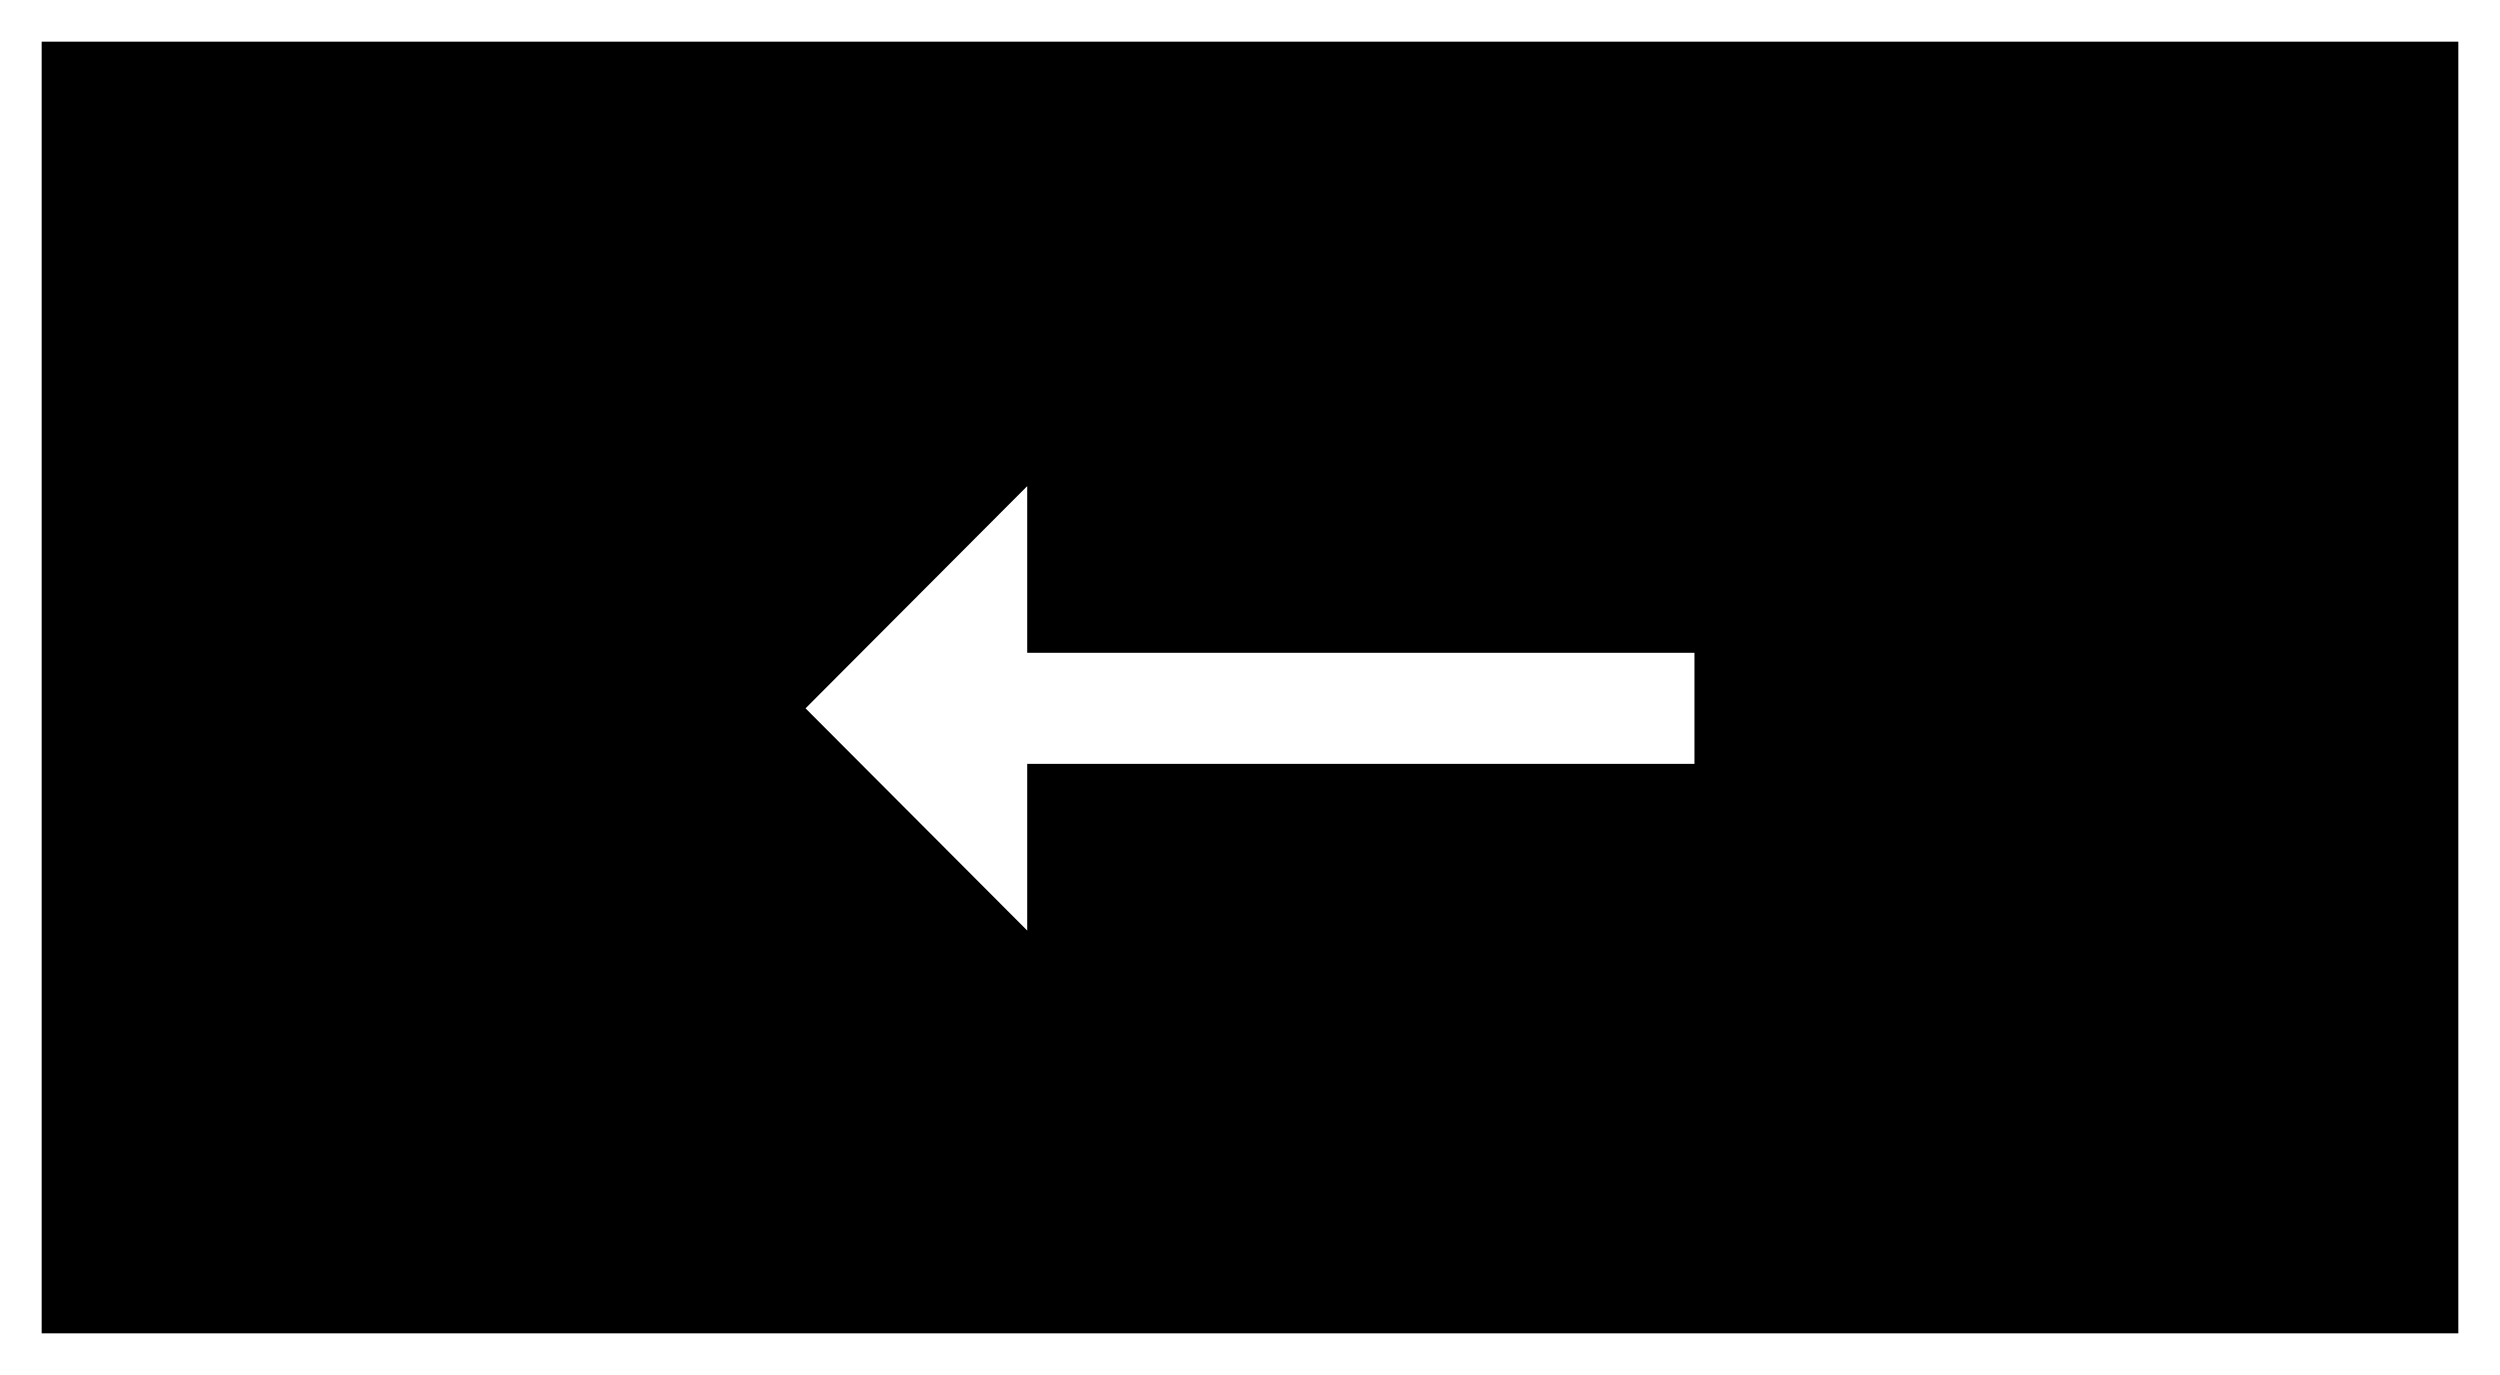
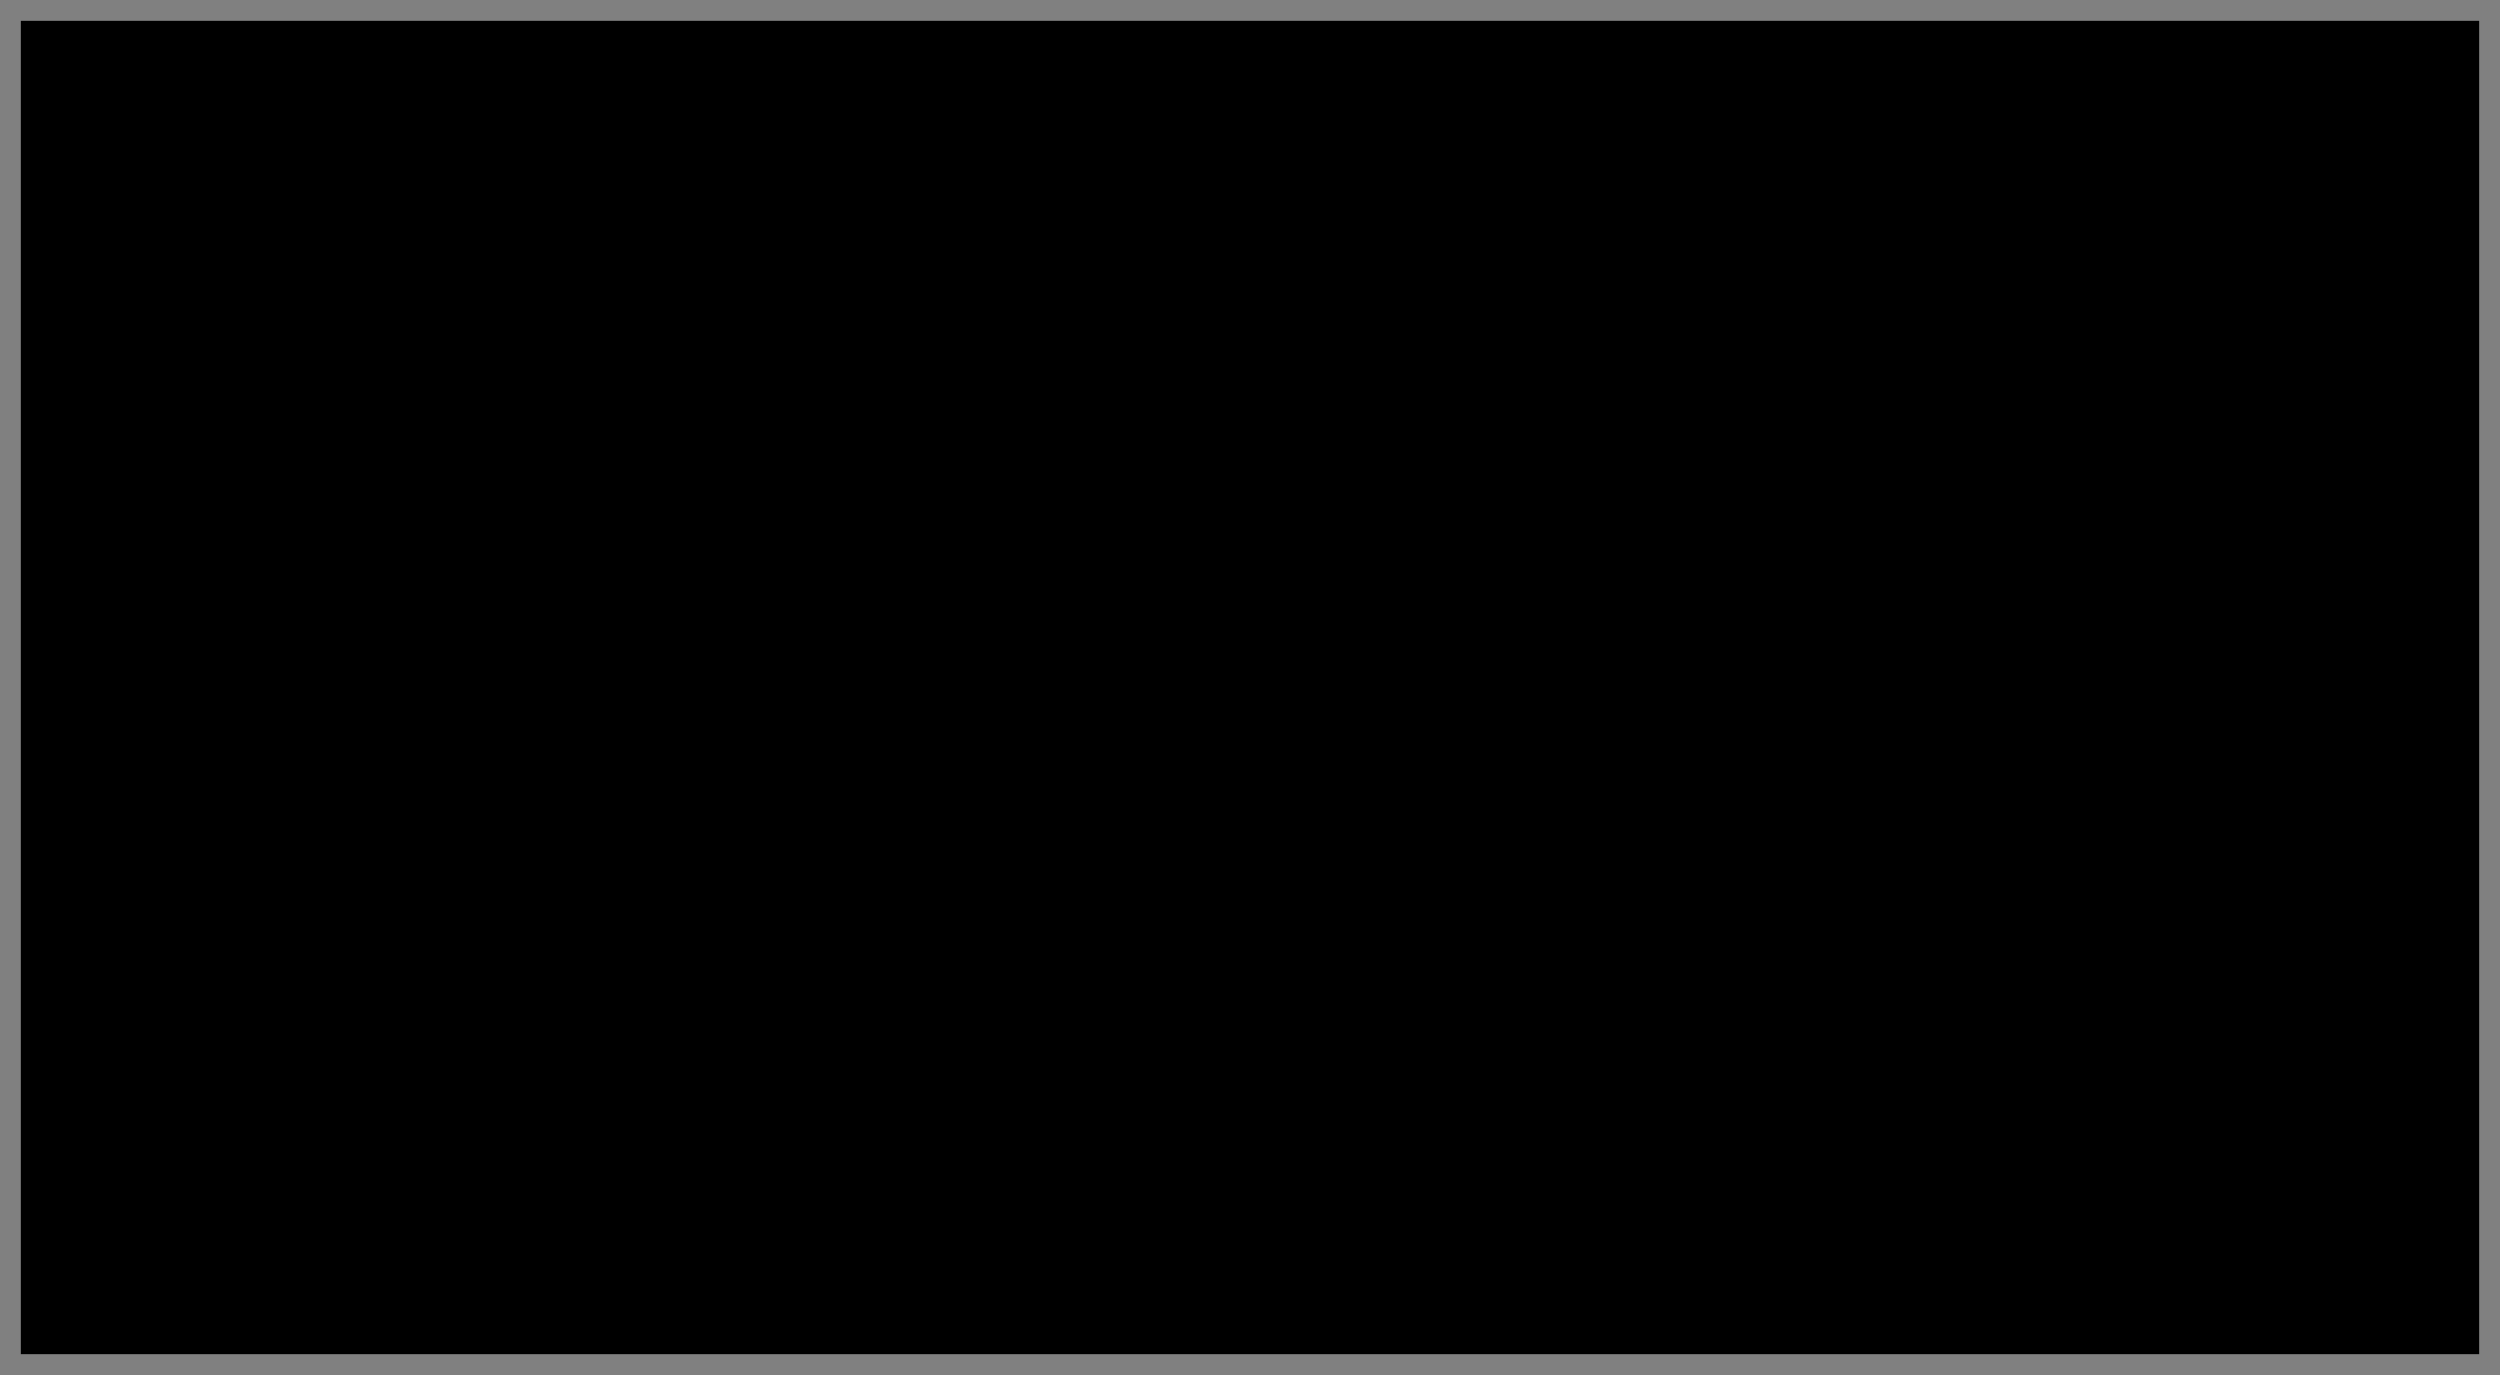
<svg xmlns="http://www.w3.org/2000/svg" width="60" height="33" viewBox="0 0 60 33" fill="none">
  <rect x="0" y="0" width="60" height="33" fill="#808080" stroke="none" />
  <rect x="0.5" y="0.5" width="59" height="32" fill="black" />
-   <rect x="0.5" y="0.5" width="59" height="32" stroke="white" />
-   <path d="M24.653 18.333H40.667V15.667L24.653 15.667V11.667L19.333 17L24.653 22.333V18.333Z" fill="white" />
</svg>